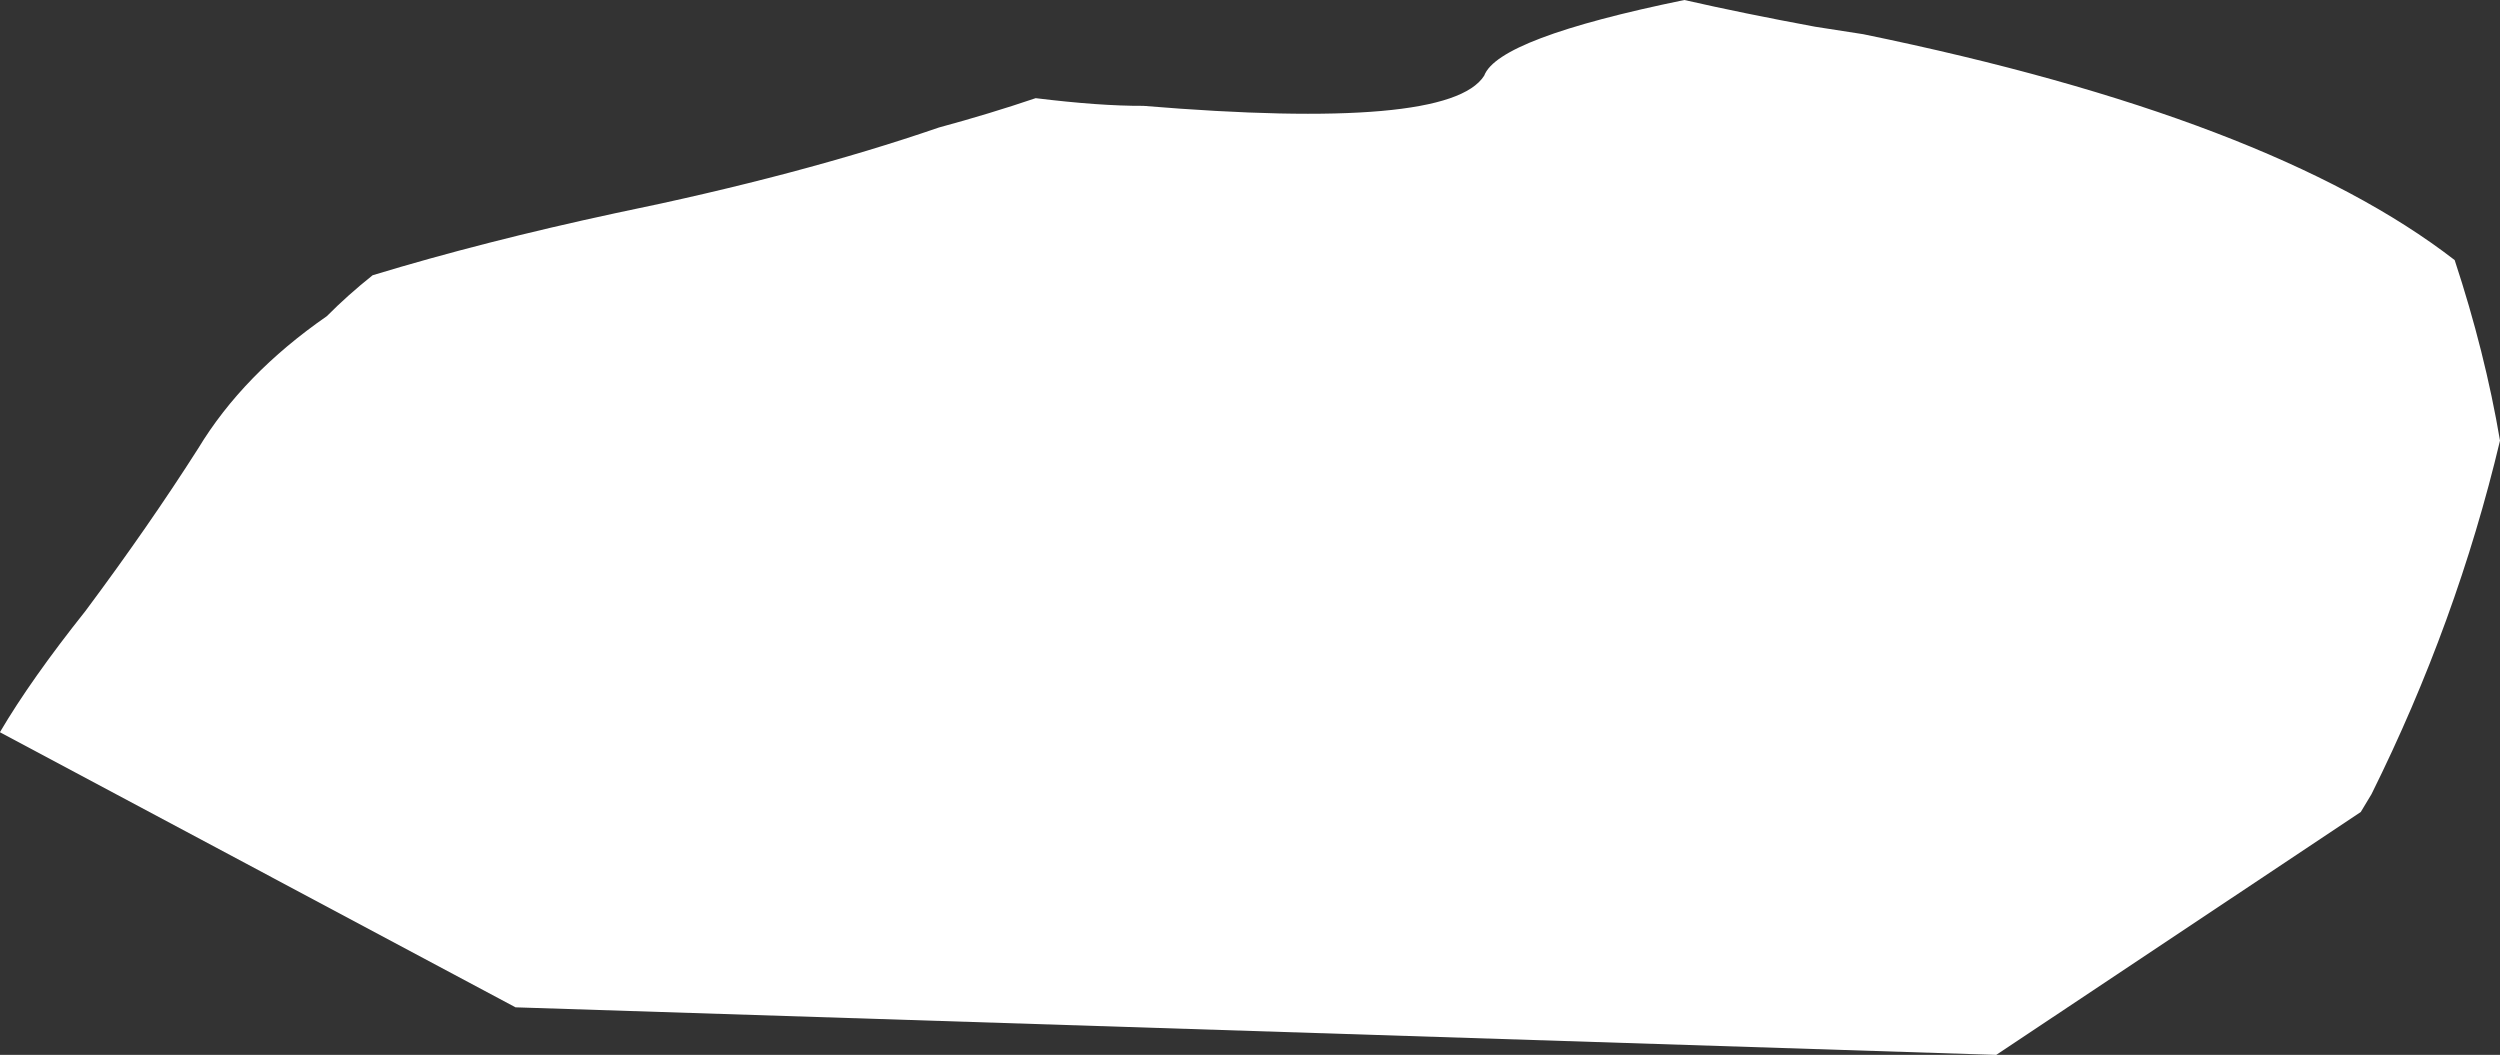
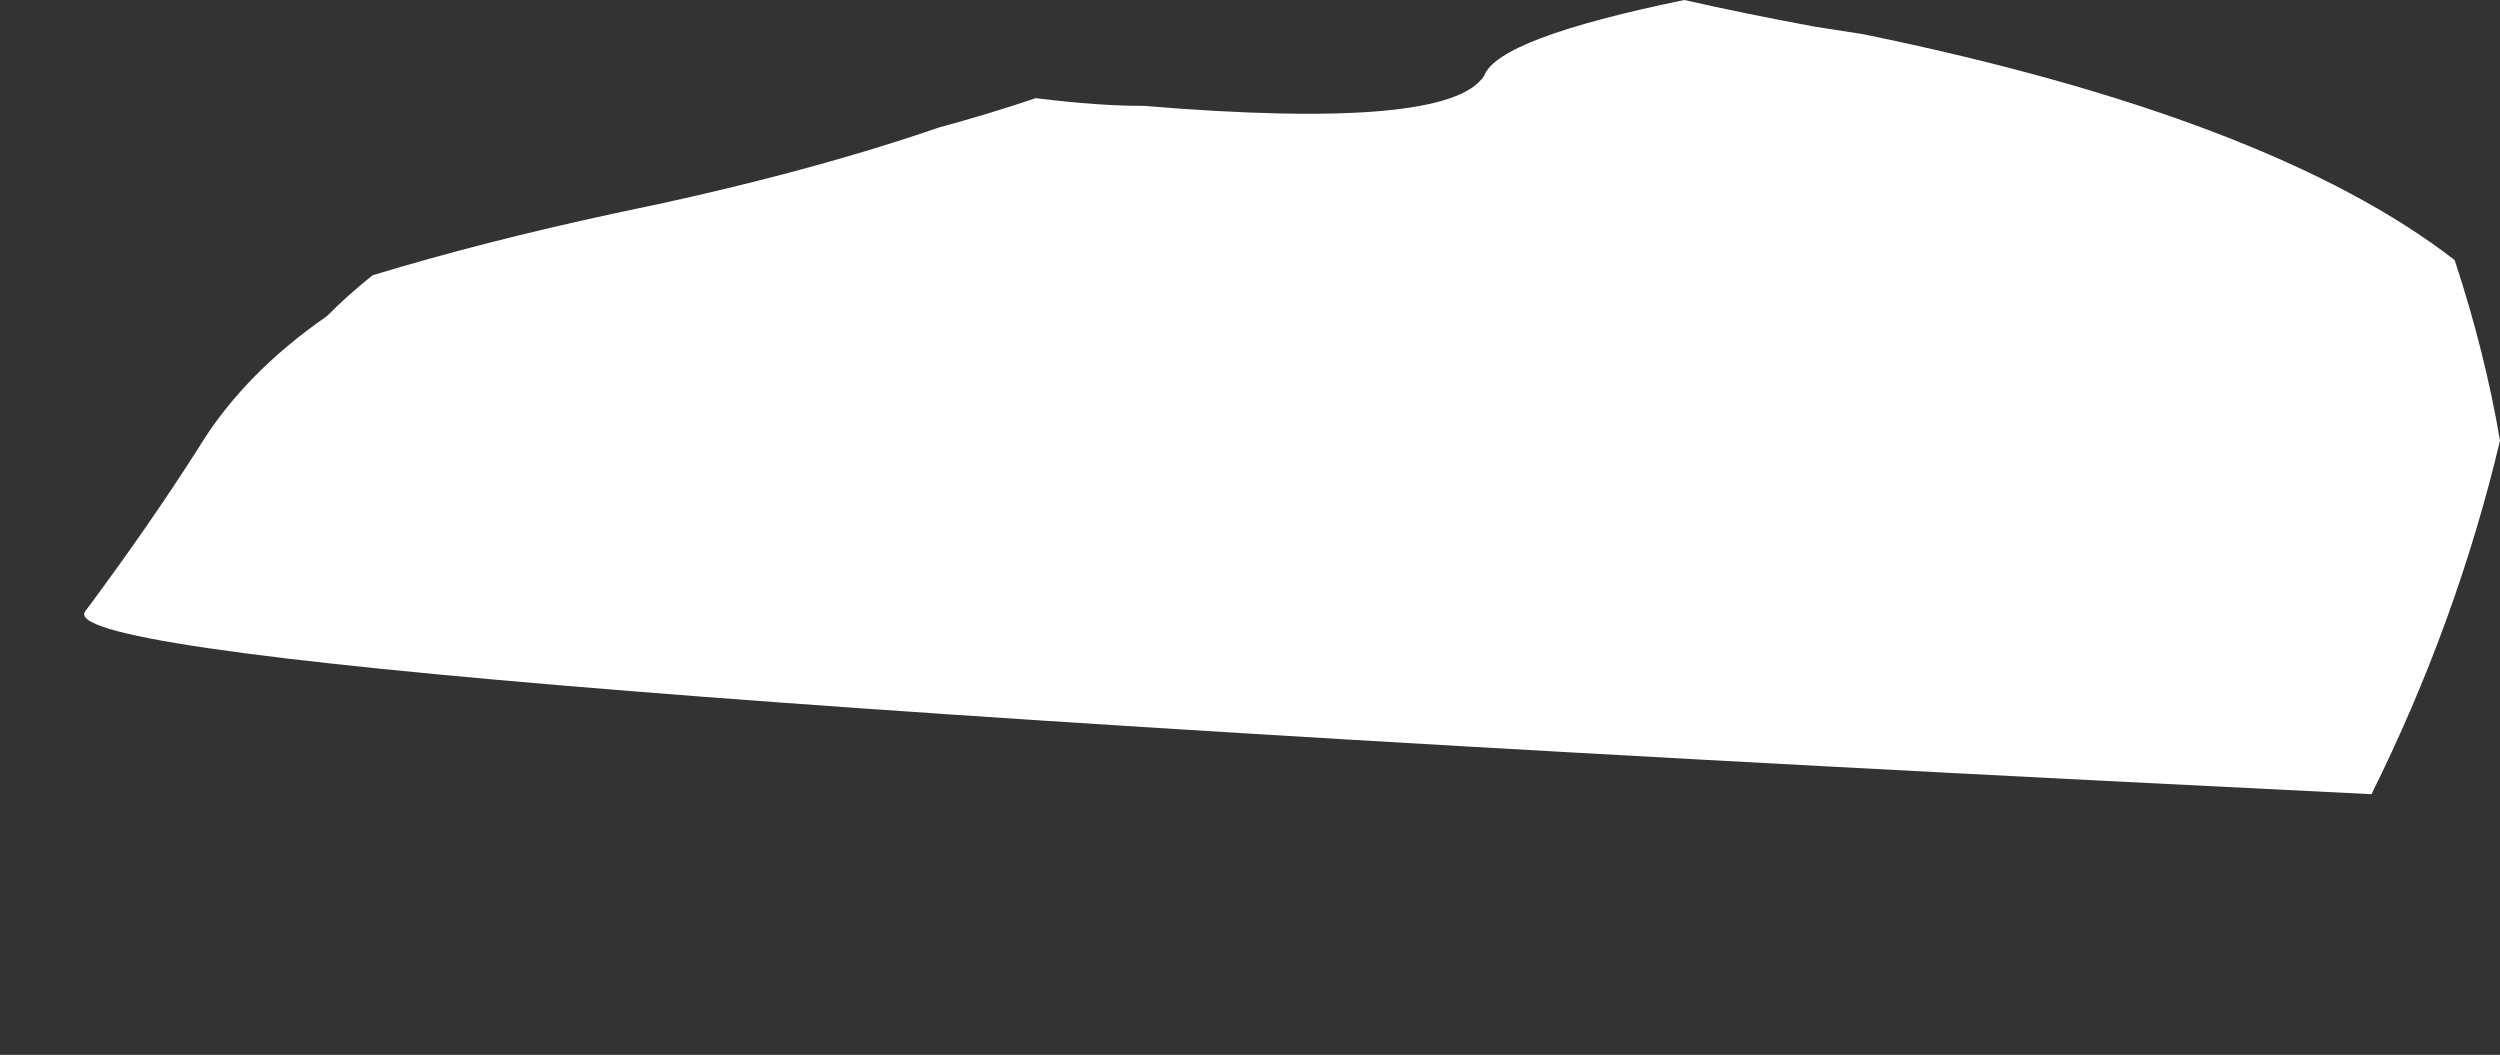
<svg xmlns="http://www.w3.org/2000/svg" height="260.6px" width="617.6px">
  <rect width="100%" height="100%" fill="#333333" stroke="none" />
  <g transform="matrix(1.0, 0.0, 0.0, 1.0, -26.25, -238.4)">
-     <path d="M474.65 245.0 L486.55 246.85 Q587.3 267.55 632.65 302.65 640.15 325.4 643.85 347.25 633.2 392.1 612.1 434.6 L609.45 439.0 519.4 499.0 153.6 487.25 26.25 419.3 26.25 419.25 Q33.9 406.25 47.35 389.35 63.0 368.35 75.2 349.2 86.3 330.85 107.0 316.5 112.1 311.35 118.3 306.4 145.6 298.1 178.35 291.05 223.9 281.7 258.2 269.9 270.75 266.5 282.1 262.65 298.0 264.6 308.7 264.55 384.2 270.8 392.9 257.1 396.35 247.85 442.35 238.4 456.85 241.7 474.65 245.0" fill="#ffffff" fill-rule="evenodd" stroke="none" />
+     <path d="M474.65 245.0 L486.55 246.85 Q587.3 267.55 632.65 302.65 640.15 325.4 643.85 347.25 633.2 392.1 612.1 434.6 Q33.9 406.25 47.35 389.35 63.0 368.35 75.2 349.2 86.3 330.85 107.0 316.5 112.1 311.35 118.3 306.4 145.6 298.1 178.35 291.05 223.9 281.7 258.2 269.9 270.75 266.5 282.1 262.65 298.0 264.6 308.7 264.55 384.2 270.8 392.9 257.1 396.35 247.85 442.35 238.4 456.85 241.7 474.65 245.0" fill="#ffffff" fill-rule="evenodd" stroke="none" />
  </g>
</svg>